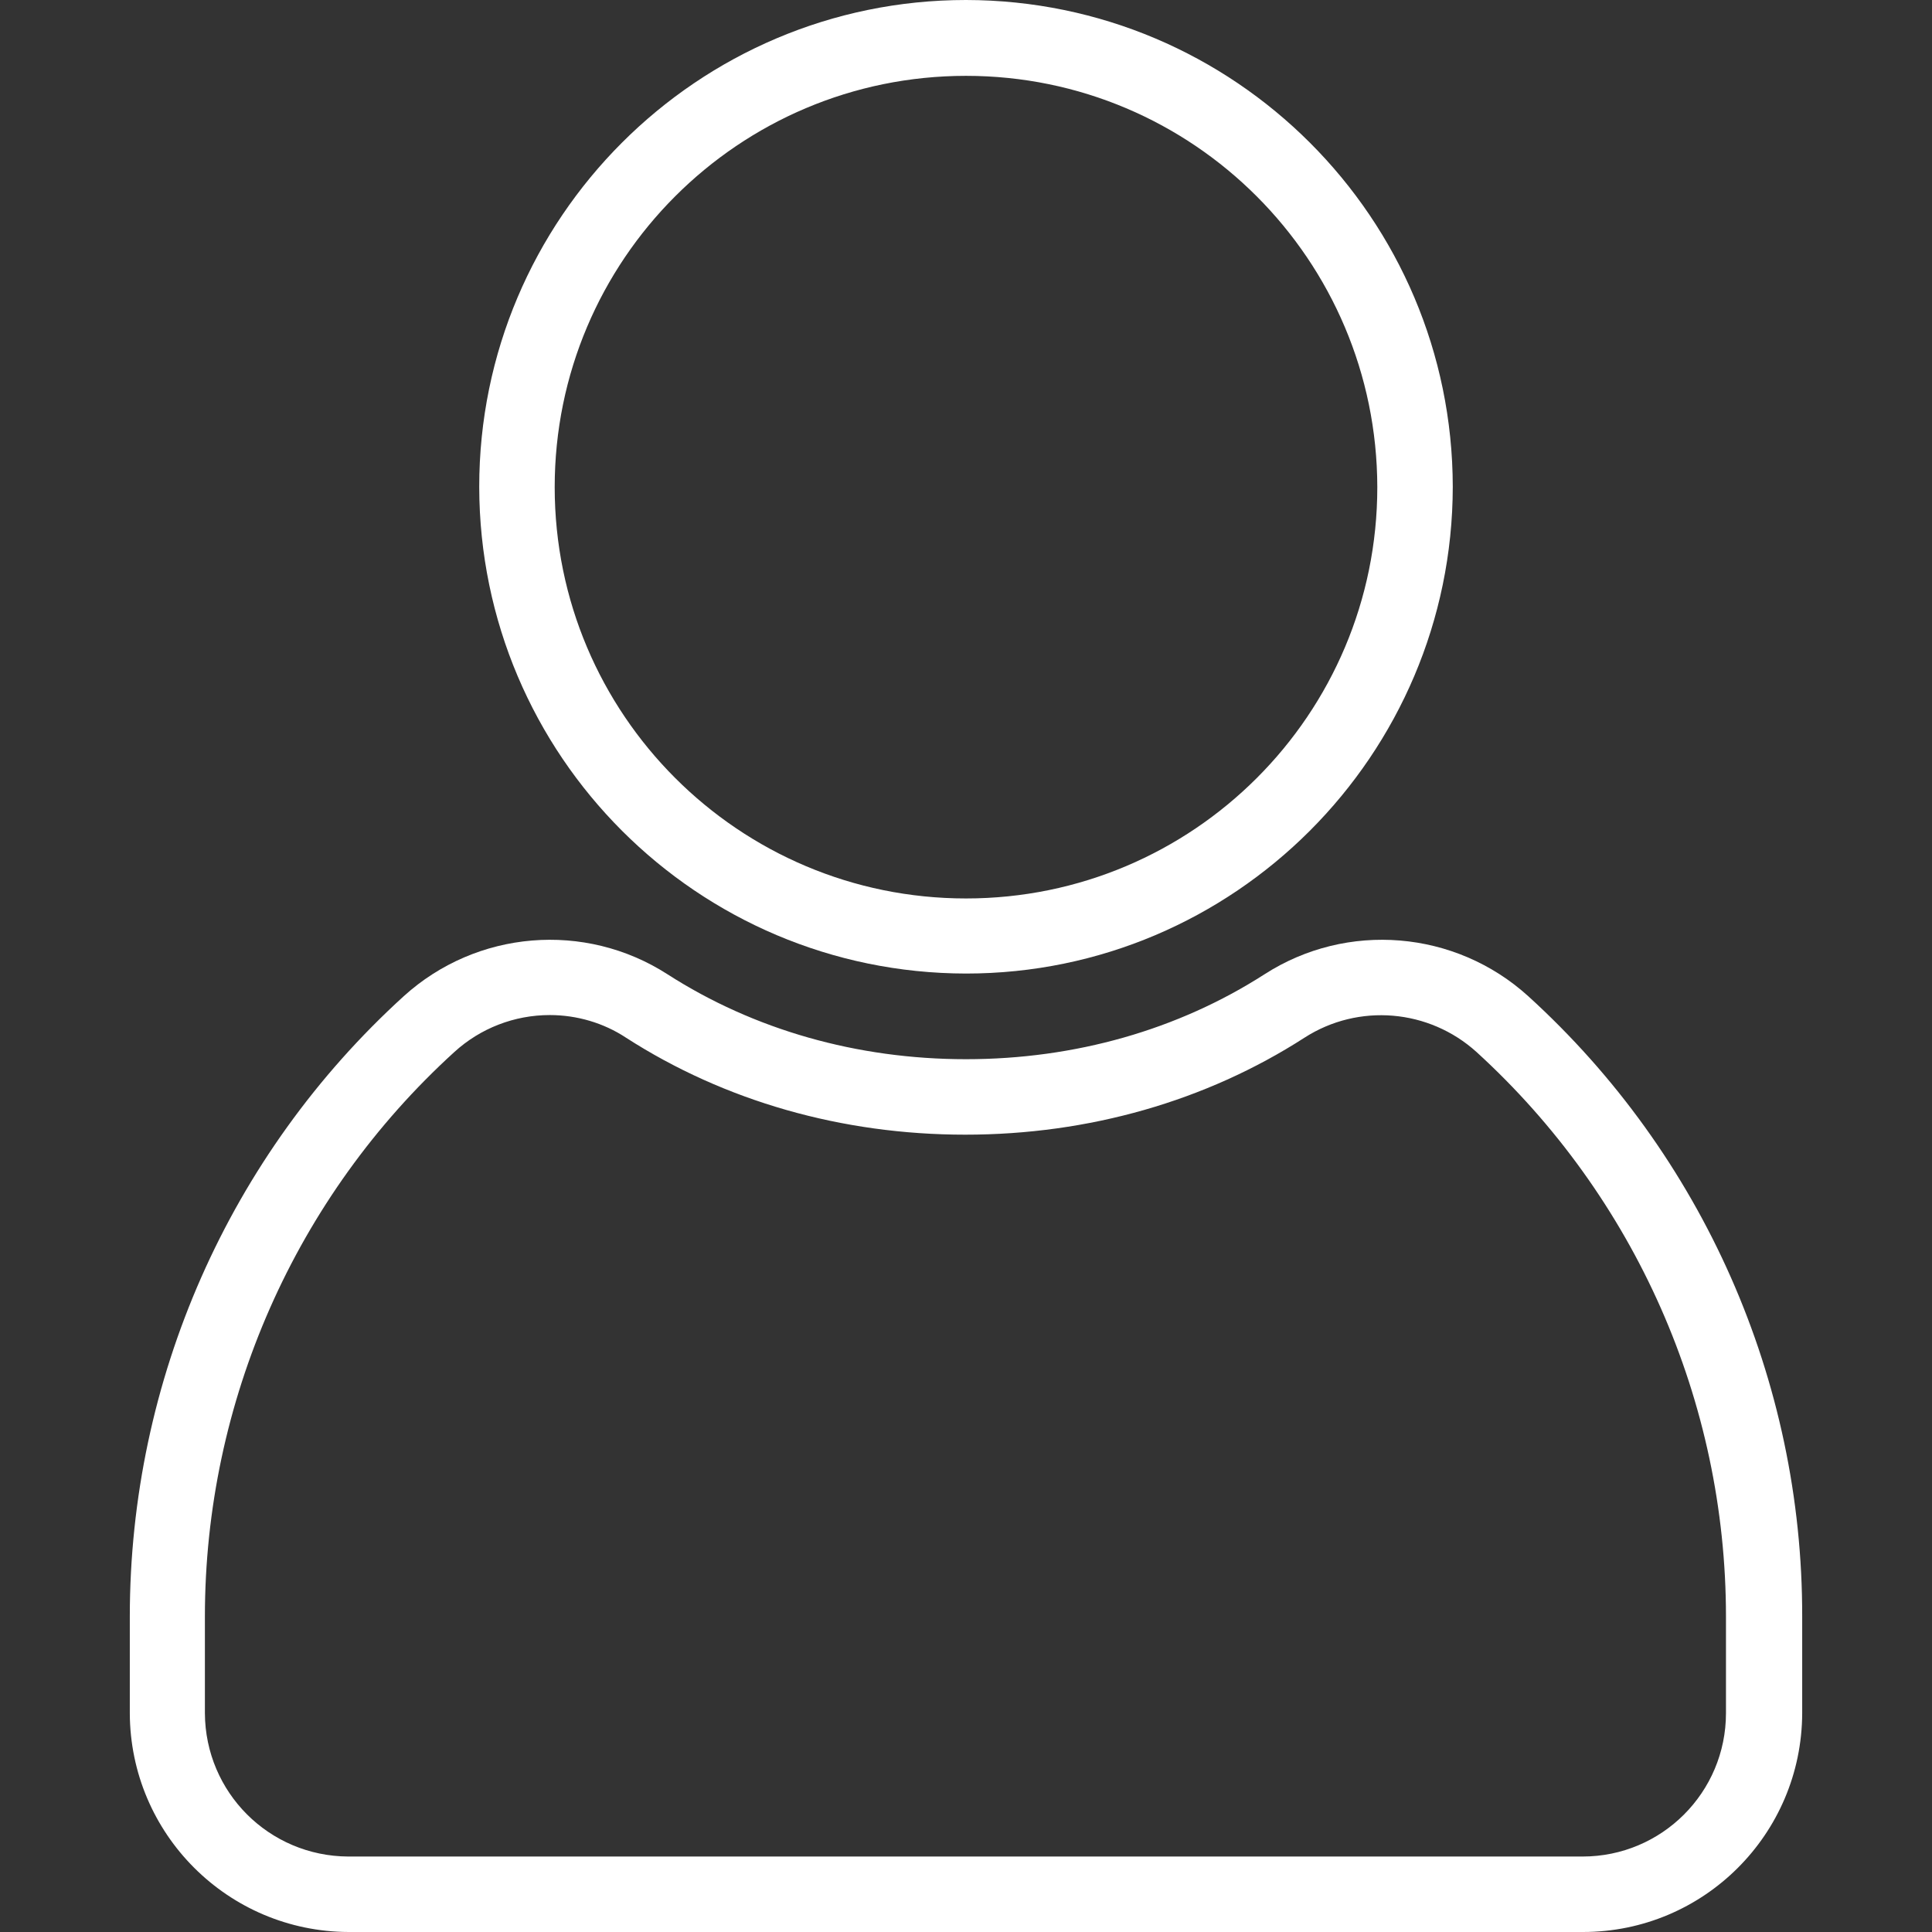
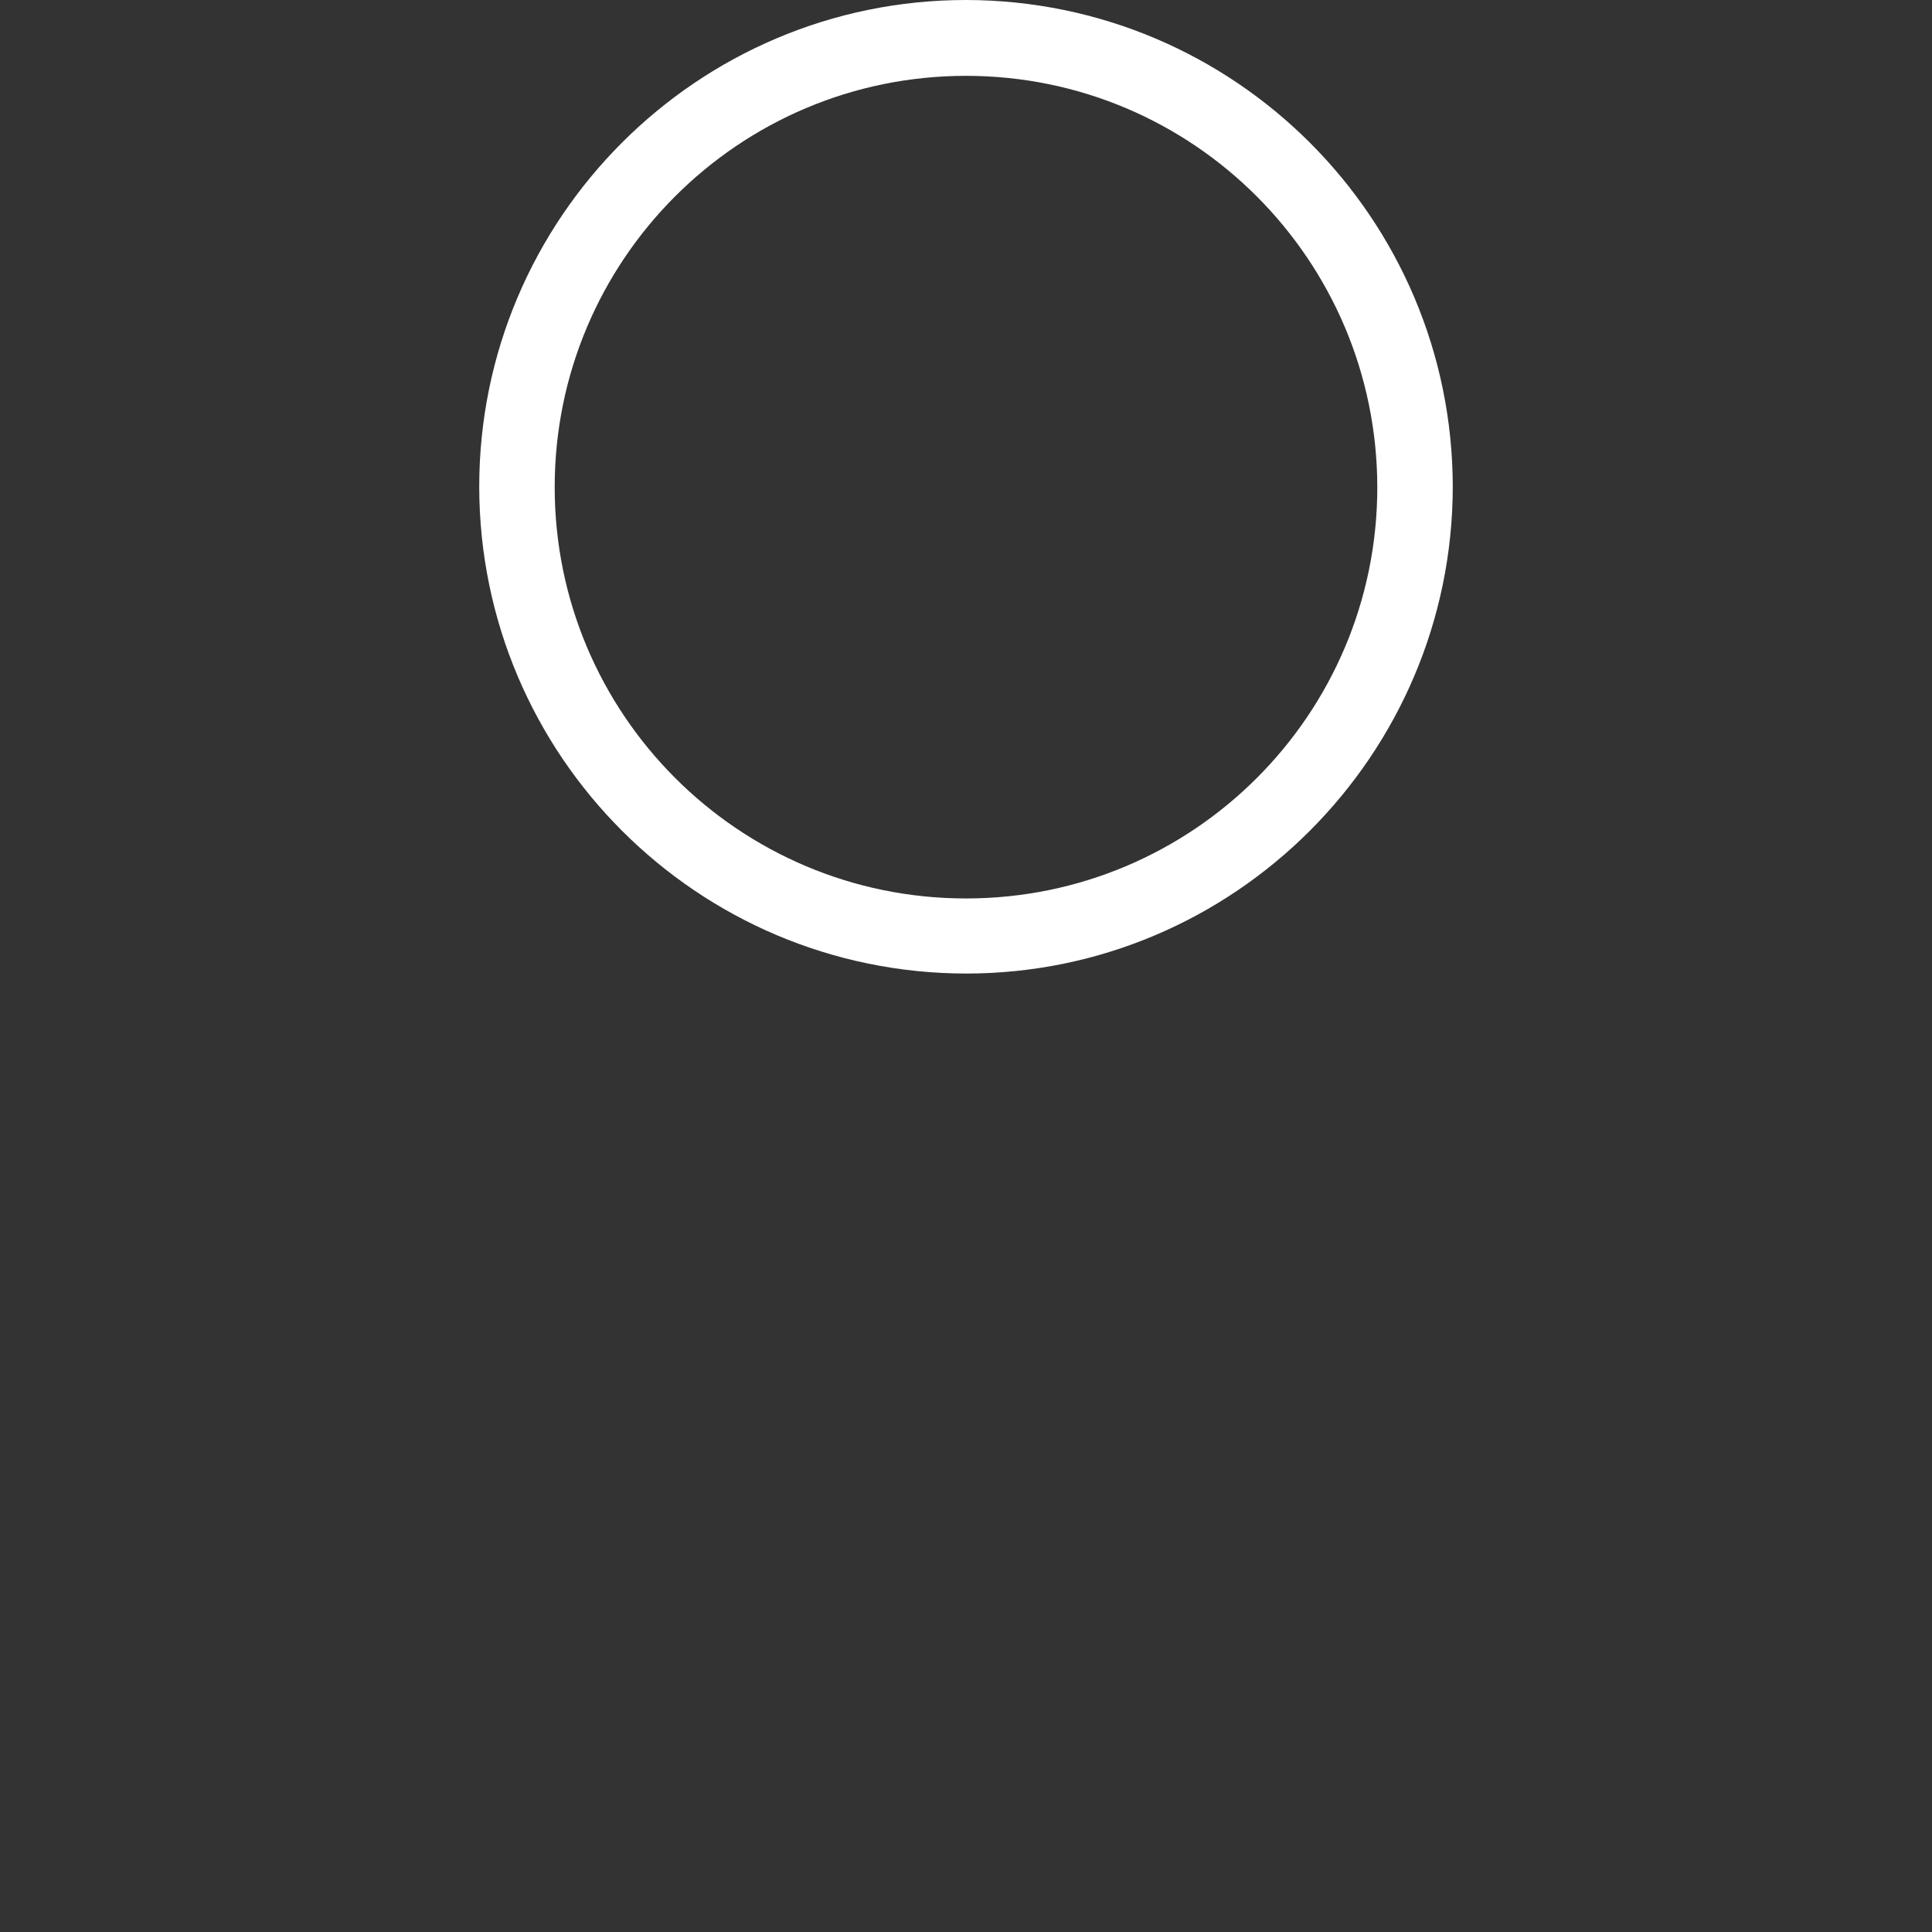
<svg xmlns="http://www.w3.org/2000/svg" id="Layer_1" enable-background="new 0 0 512 512" height="512" viewBox="0 0 512 512" width="512">
  <rect x="0" y="0" width="512" height="512" fill="#333333" stroke="none" />
  <g id="Layer_2_00000070094912104080191440000008426906082289936021_">
    <g id="Social_Icon">
      <g id="Avatar">
-         <path fill="#ffffff" d="m419.5 512h-327.1c-32-.1-57.9-26-58-58v-25.6c0-62.6 26.3-122.3 72.6-164.4 19.3-17.5 48-19.9 69.9-5.8 22.9 14.7 50.2 22.5 79.1 22.5s56.2-7.8 79.1-22.5c21.9-14.1 50.6-11.7 69.9 5.8 46.3 42.1 72.7 101.8 72.6 164.4v25.6c-.1 32.1-26.1 58-58.1 58zm-273.8-243c-9.4 0-18.4 3.5-25.3 9.8-42.1 38.3-66.1 92.7-66.1 149.6v25.6c.1 21 17 37.9 38 38h327.1c21 0 38-17 38-38v-25.6c0-56.9-24-111.2-66.1-149.6-12.6-11.4-31.3-13-45.6-3.8-26.1 16.8-57.2 25.7-89.9 25.7s-63.8-8.9-89.9-25.7c-5.9-3.9-13-6-20.2-6z" />
        <path fill="#ffffff" d="m256 258c-71.2-.1-128.9-57.8-129-129 0-71.1 57.8-129 129-129 71.2.1 128.9 57.8 129 129-.1 71.1-57.9 129-129 129zm0-237.9c-60.2 0-109 48.8-109 109s48.8 109 109 109 109-48.8 109-109c-.1-60.2-48.8-109-109-109z" />
      </g>
    </g>
  </g>
</svg>